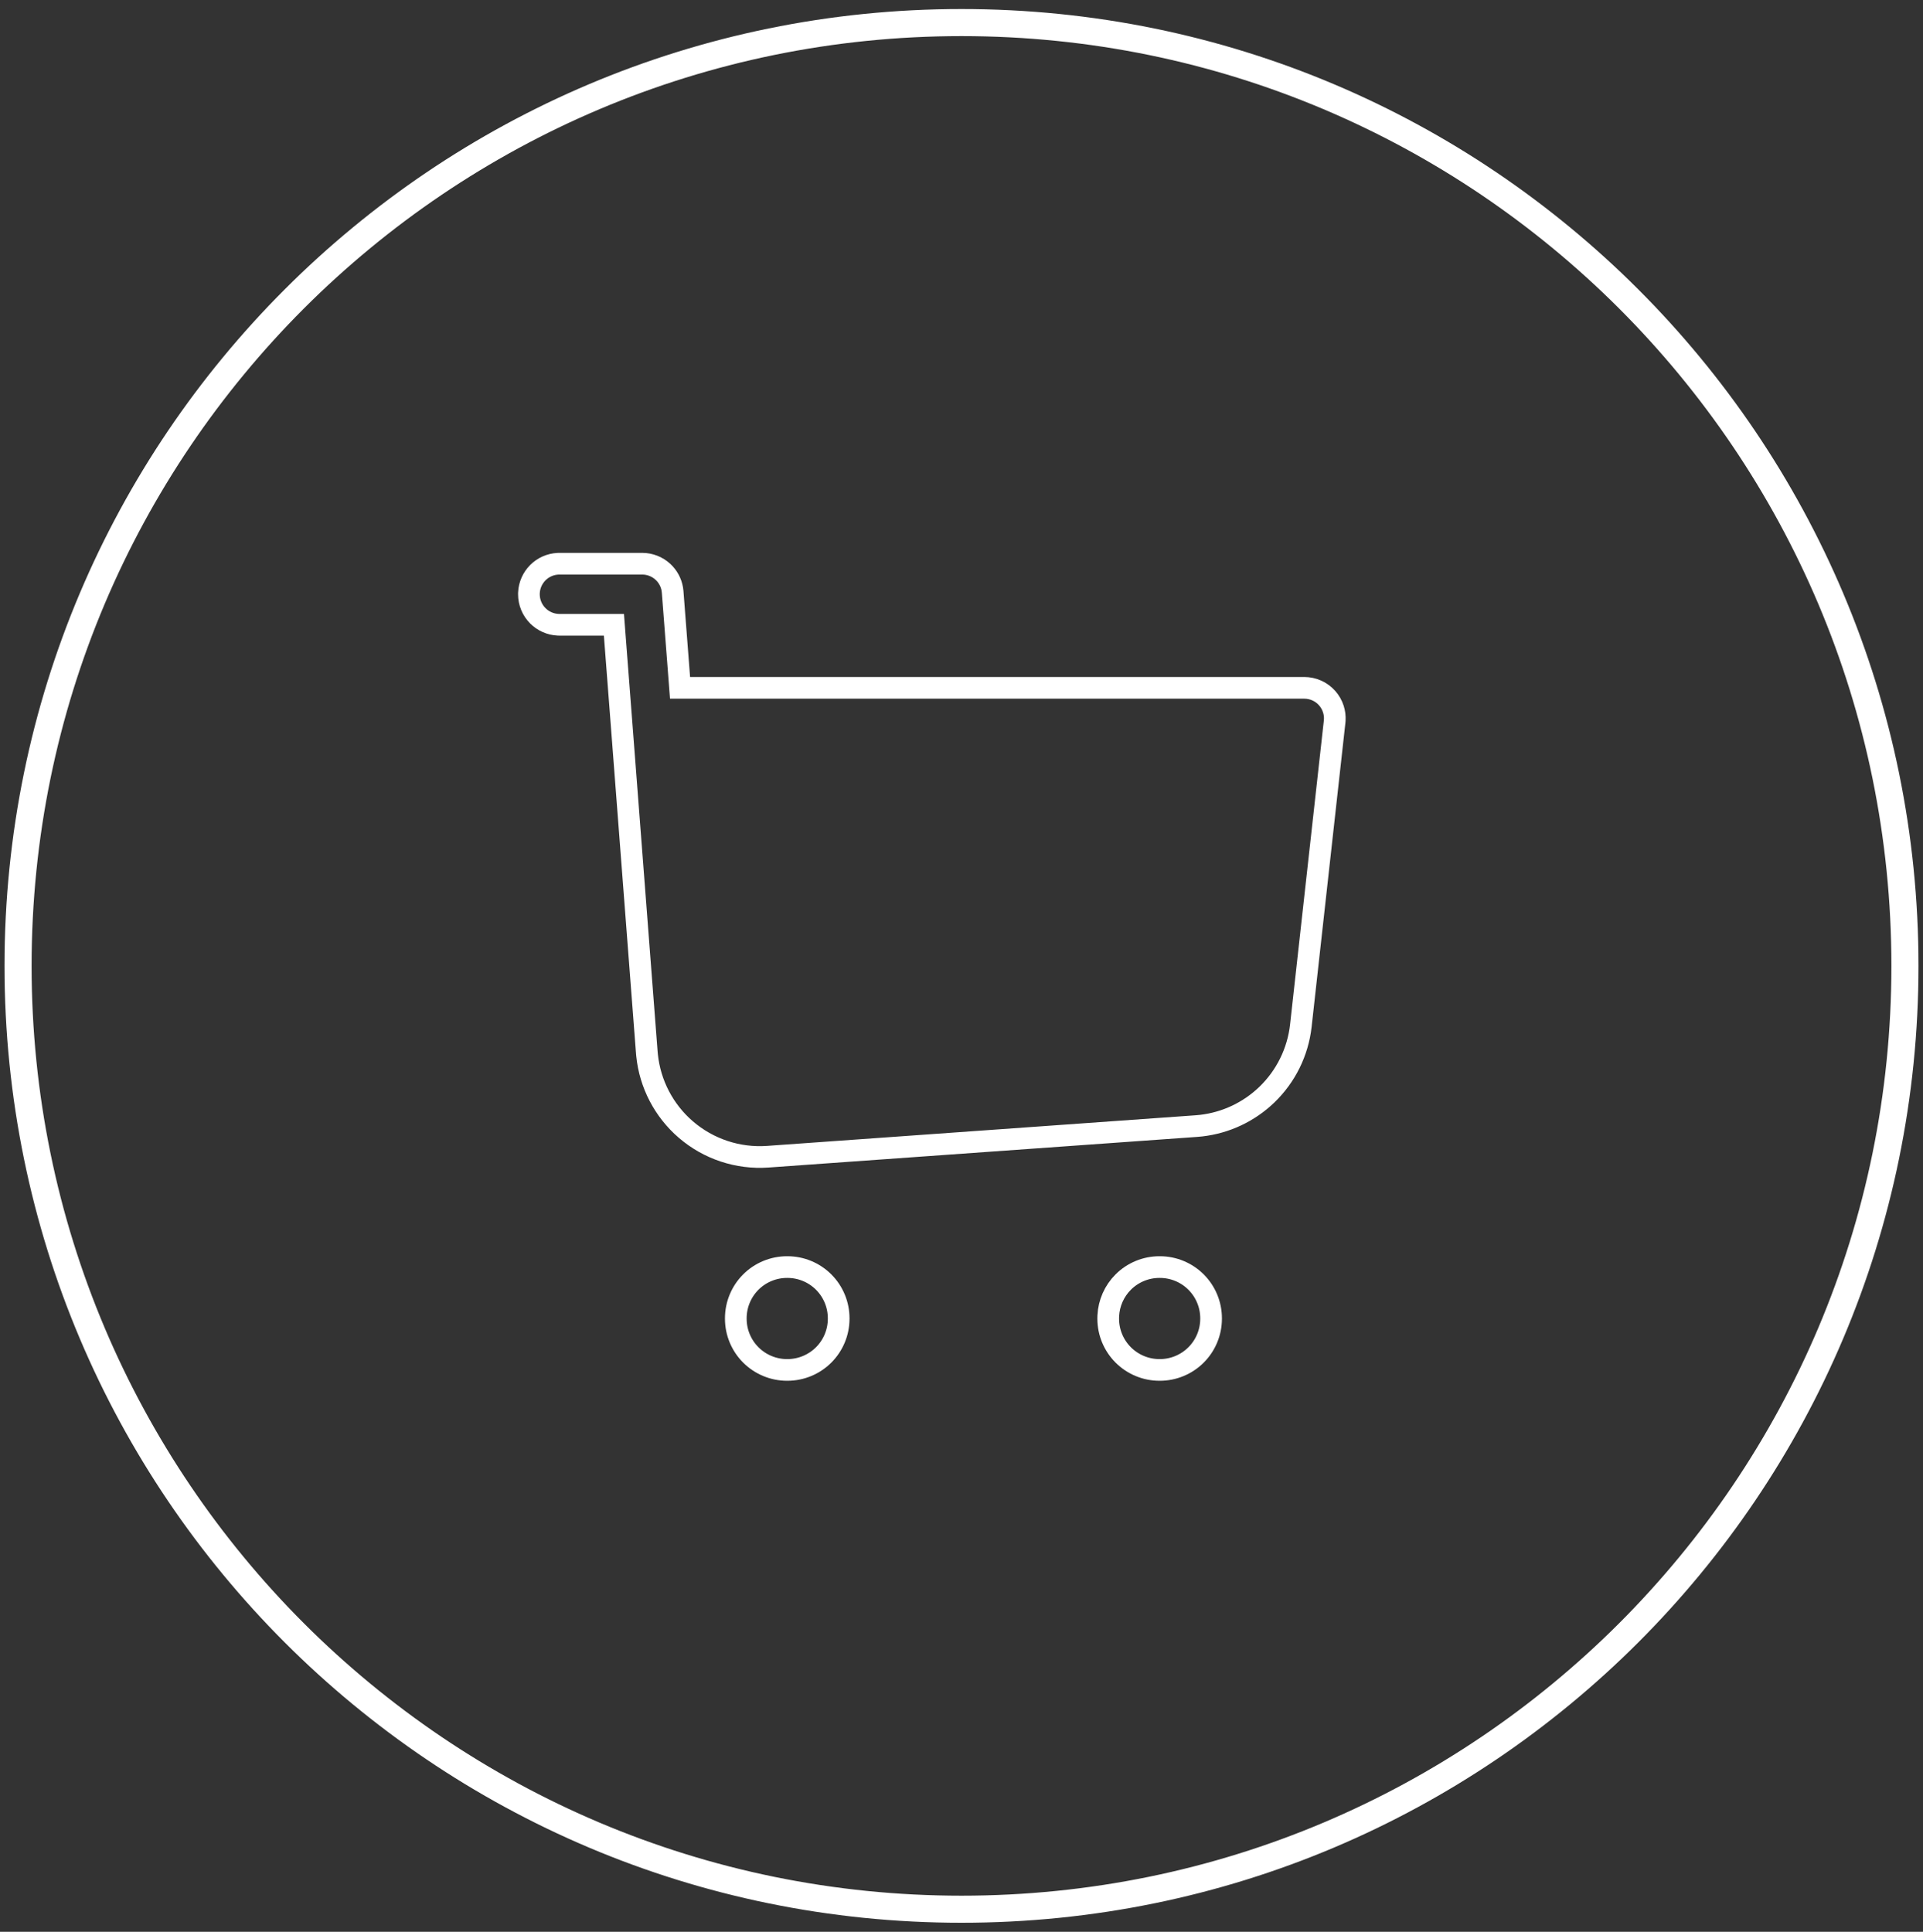
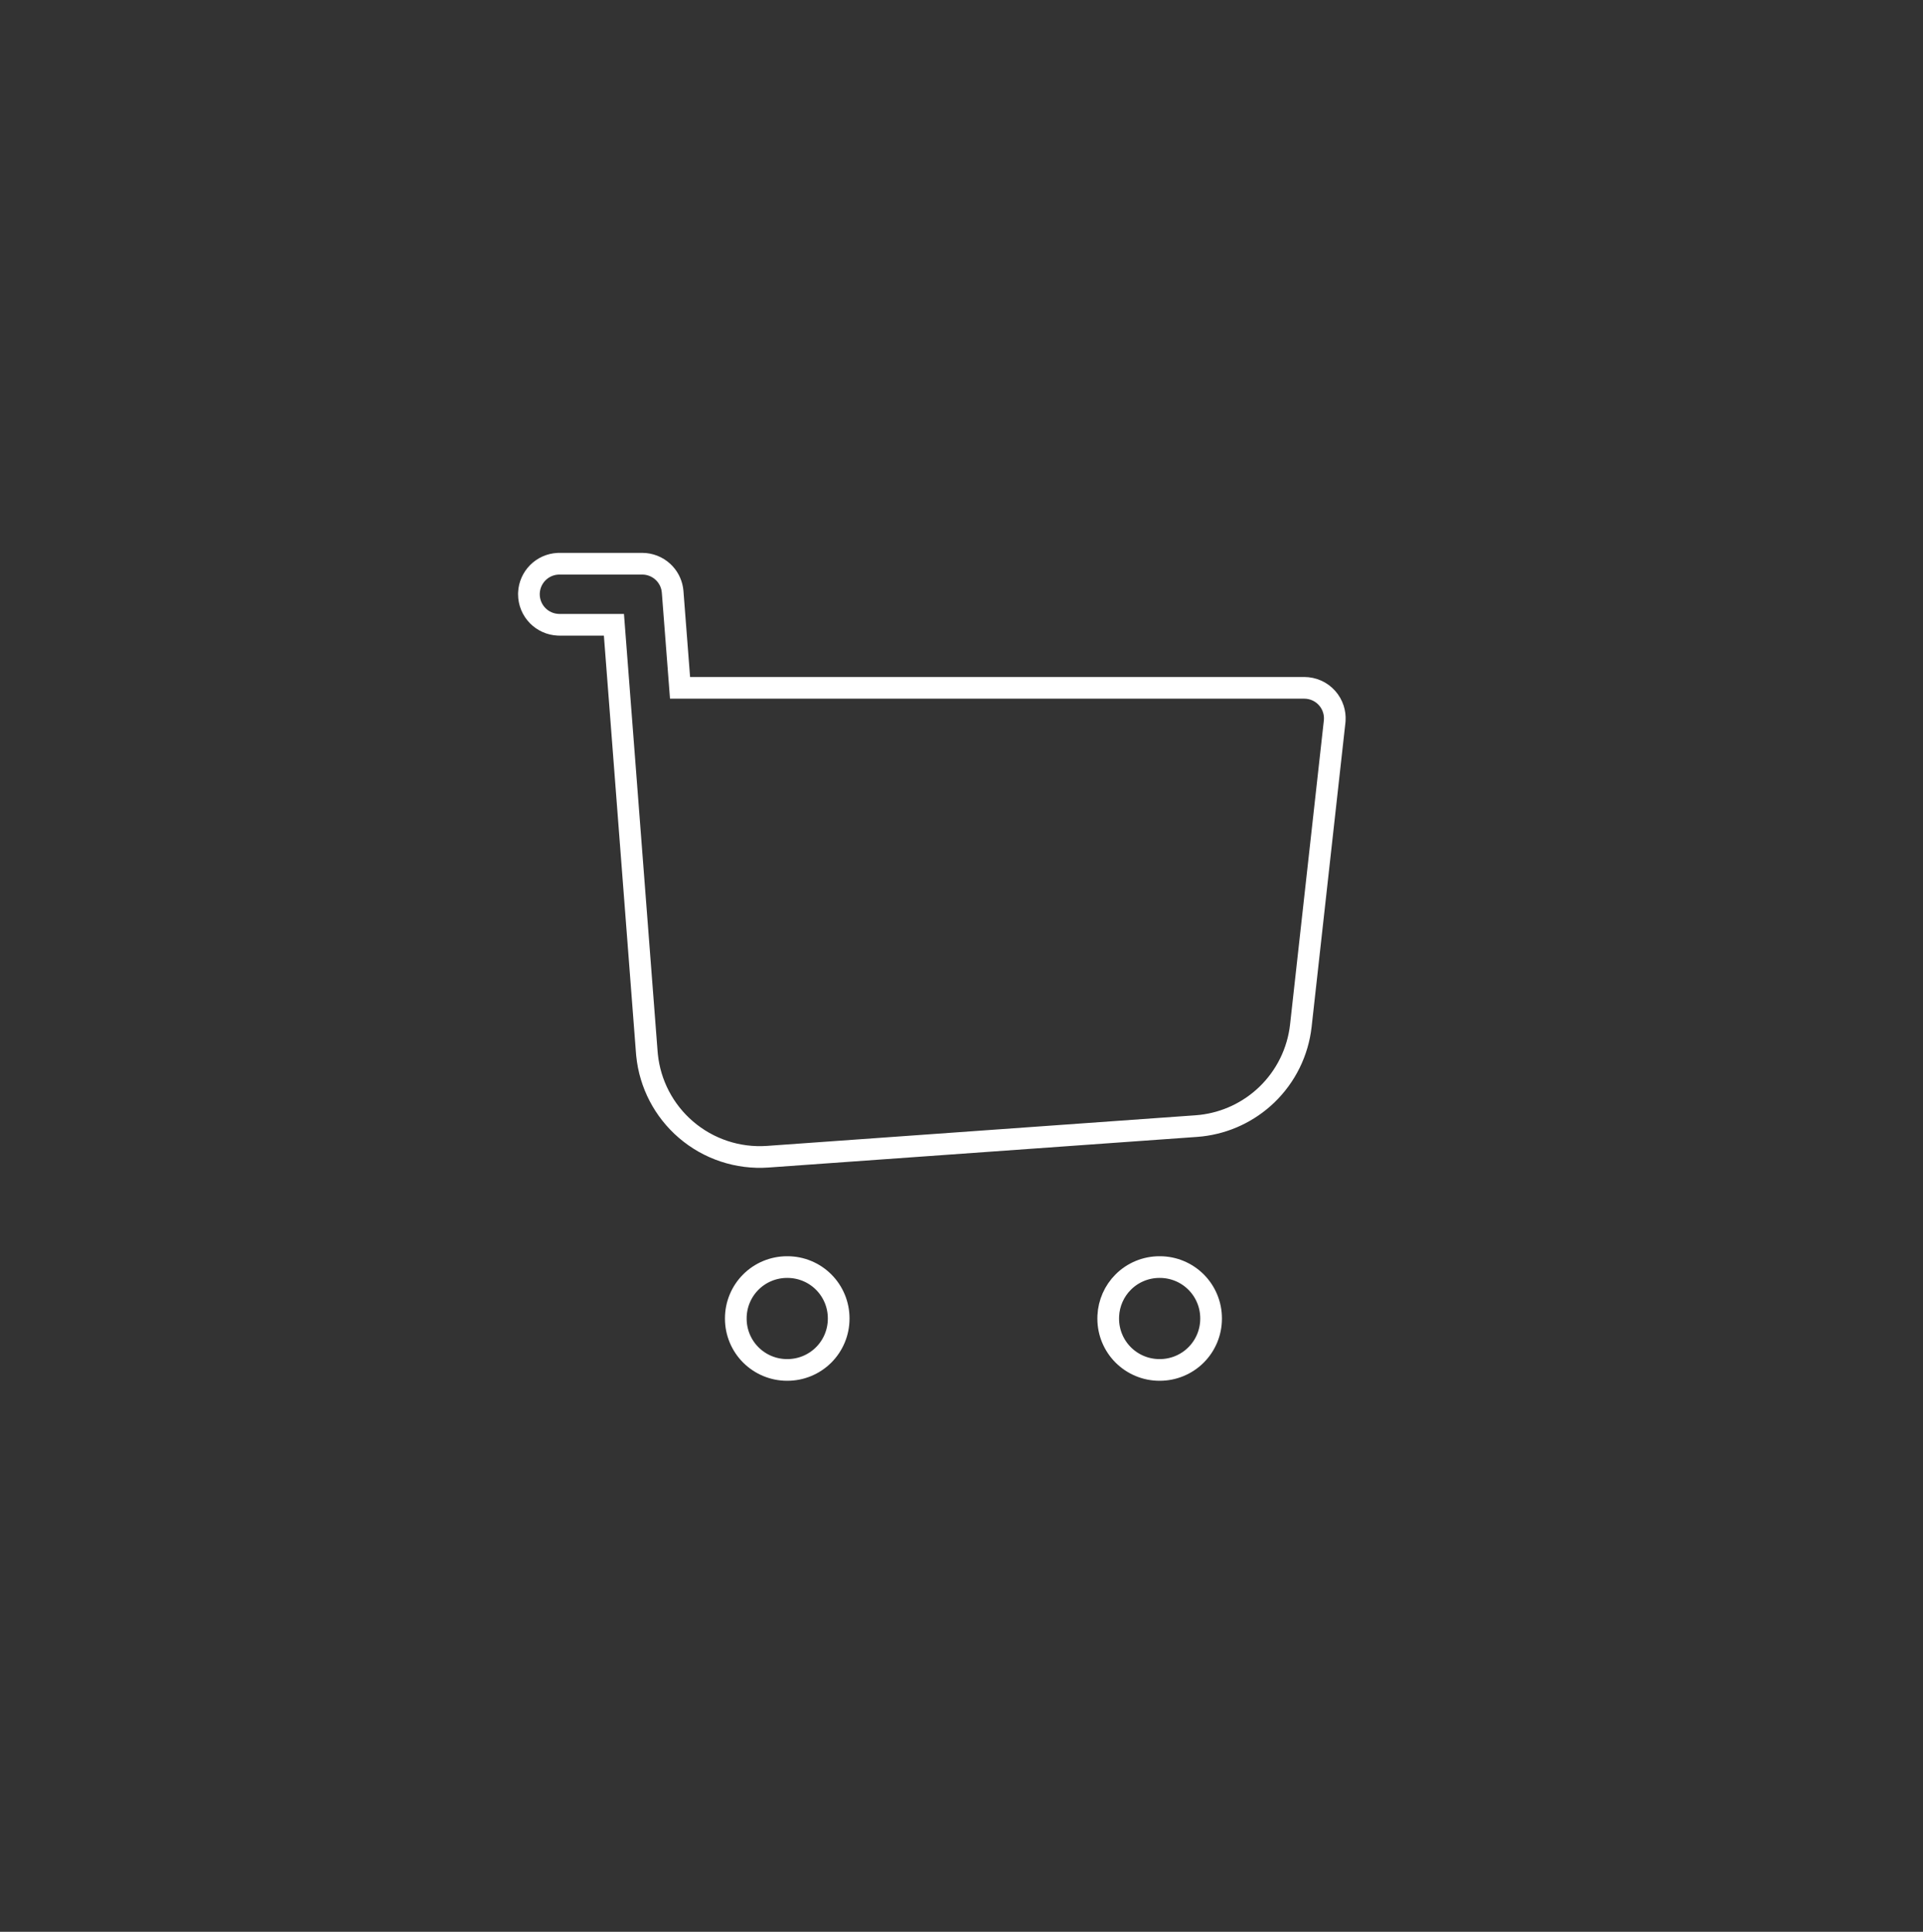
<svg xmlns="http://www.w3.org/2000/svg" width="213" height="214" viewBox="0 0 213 214" fill="none">
  <rect x="0" y="0" width="213" height="214" fill="#333333" stroke="none" />
-   <path d="M106.5 211.5C164.214 211.5 211 164.714 211 107C211 49.286 164.214 2.5 106.5 2.5C48.786 2.5 2 49.286 2 107C2 164.714 48.786 211.5 106.5 211.5Z" stroke="white" stroke-width="3" />
  <path d="M87.175 140.364H87.221C88.726 140.364 90.169 140.961 91.233 142.025C92.297 143.089 92.895 144.533 92.895 146.038V146.084C92.895 147.588 92.297 149.031 91.233 150.095C90.169 151.159 88.726 151.757 87.221 151.758H87.175C85.671 151.758 84.227 151.159 83.163 150.095C82.099 149.031 81.502 147.588 81.501 146.084V146.038C81.501 144.533 82.099 143.089 83.163 142.025C84.227 140.961 85.671 140.364 87.175 140.364ZM128.425 140.364H128.471C129.976 140.364 131.419 140.961 132.483 142.025C133.547 143.089 134.145 144.533 134.145 146.038V146.084C134.145 147.588 133.547 149.031 132.483 150.095C131.419 151.159 129.976 151.757 128.471 151.758H128.425C126.92 151.758 125.477 151.159 124.412 150.095C123.349 149.031 122.751 147.588 122.751 146.084V146.038L122.758 145.757C122.828 144.354 123.415 143.023 124.412 142.025C125.477 140.961 126.92 140.364 128.425 140.364ZM61.966 62.447H71.133C71.985 62.447 72.806 62.769 73.431 63.347C73.978 63.854 74.34 64.524 74.466 65.253L74.505 65.569L75.239 75.088L75.324 76.197H144.466C144.942 76.197 145.413 76.297 145.847 76.491C146.281 76.685 146.67 76.969 146.987 77.323C147.304 77.677 147.543 78.095 147.688 78.547C147.815 78.944 147.867 79.36 147.843 79.774L147.828 79.951L144.088 113.615C143.764 116.531 142.428 119.242 140.313 121.275C138.33 123.181 135.78 124.38 133.057 124.695L132.51 124.746L85.049 128.137C81.742 128.374 78.475 127.291 75.963 125.127C73.53 123.029 71.996 120.082 71.671 116.893L71.643 116.585L68.82 79.84L68.086 70.32L68.001 69.212H61.966L61.799 69.207C60.963 69.165 60.169 68.815 59.575 68.22C58.941 67.586 58.584 66.726 58.584 65.829L58.588 65.662C58.63 64.826 58.98 64.032 59.575 63.437C60.169 62.843 60.963 62.492 61.799 62.451L61.966 62.447Z" stroke="white" stroke-width="2.402" />
</svg>